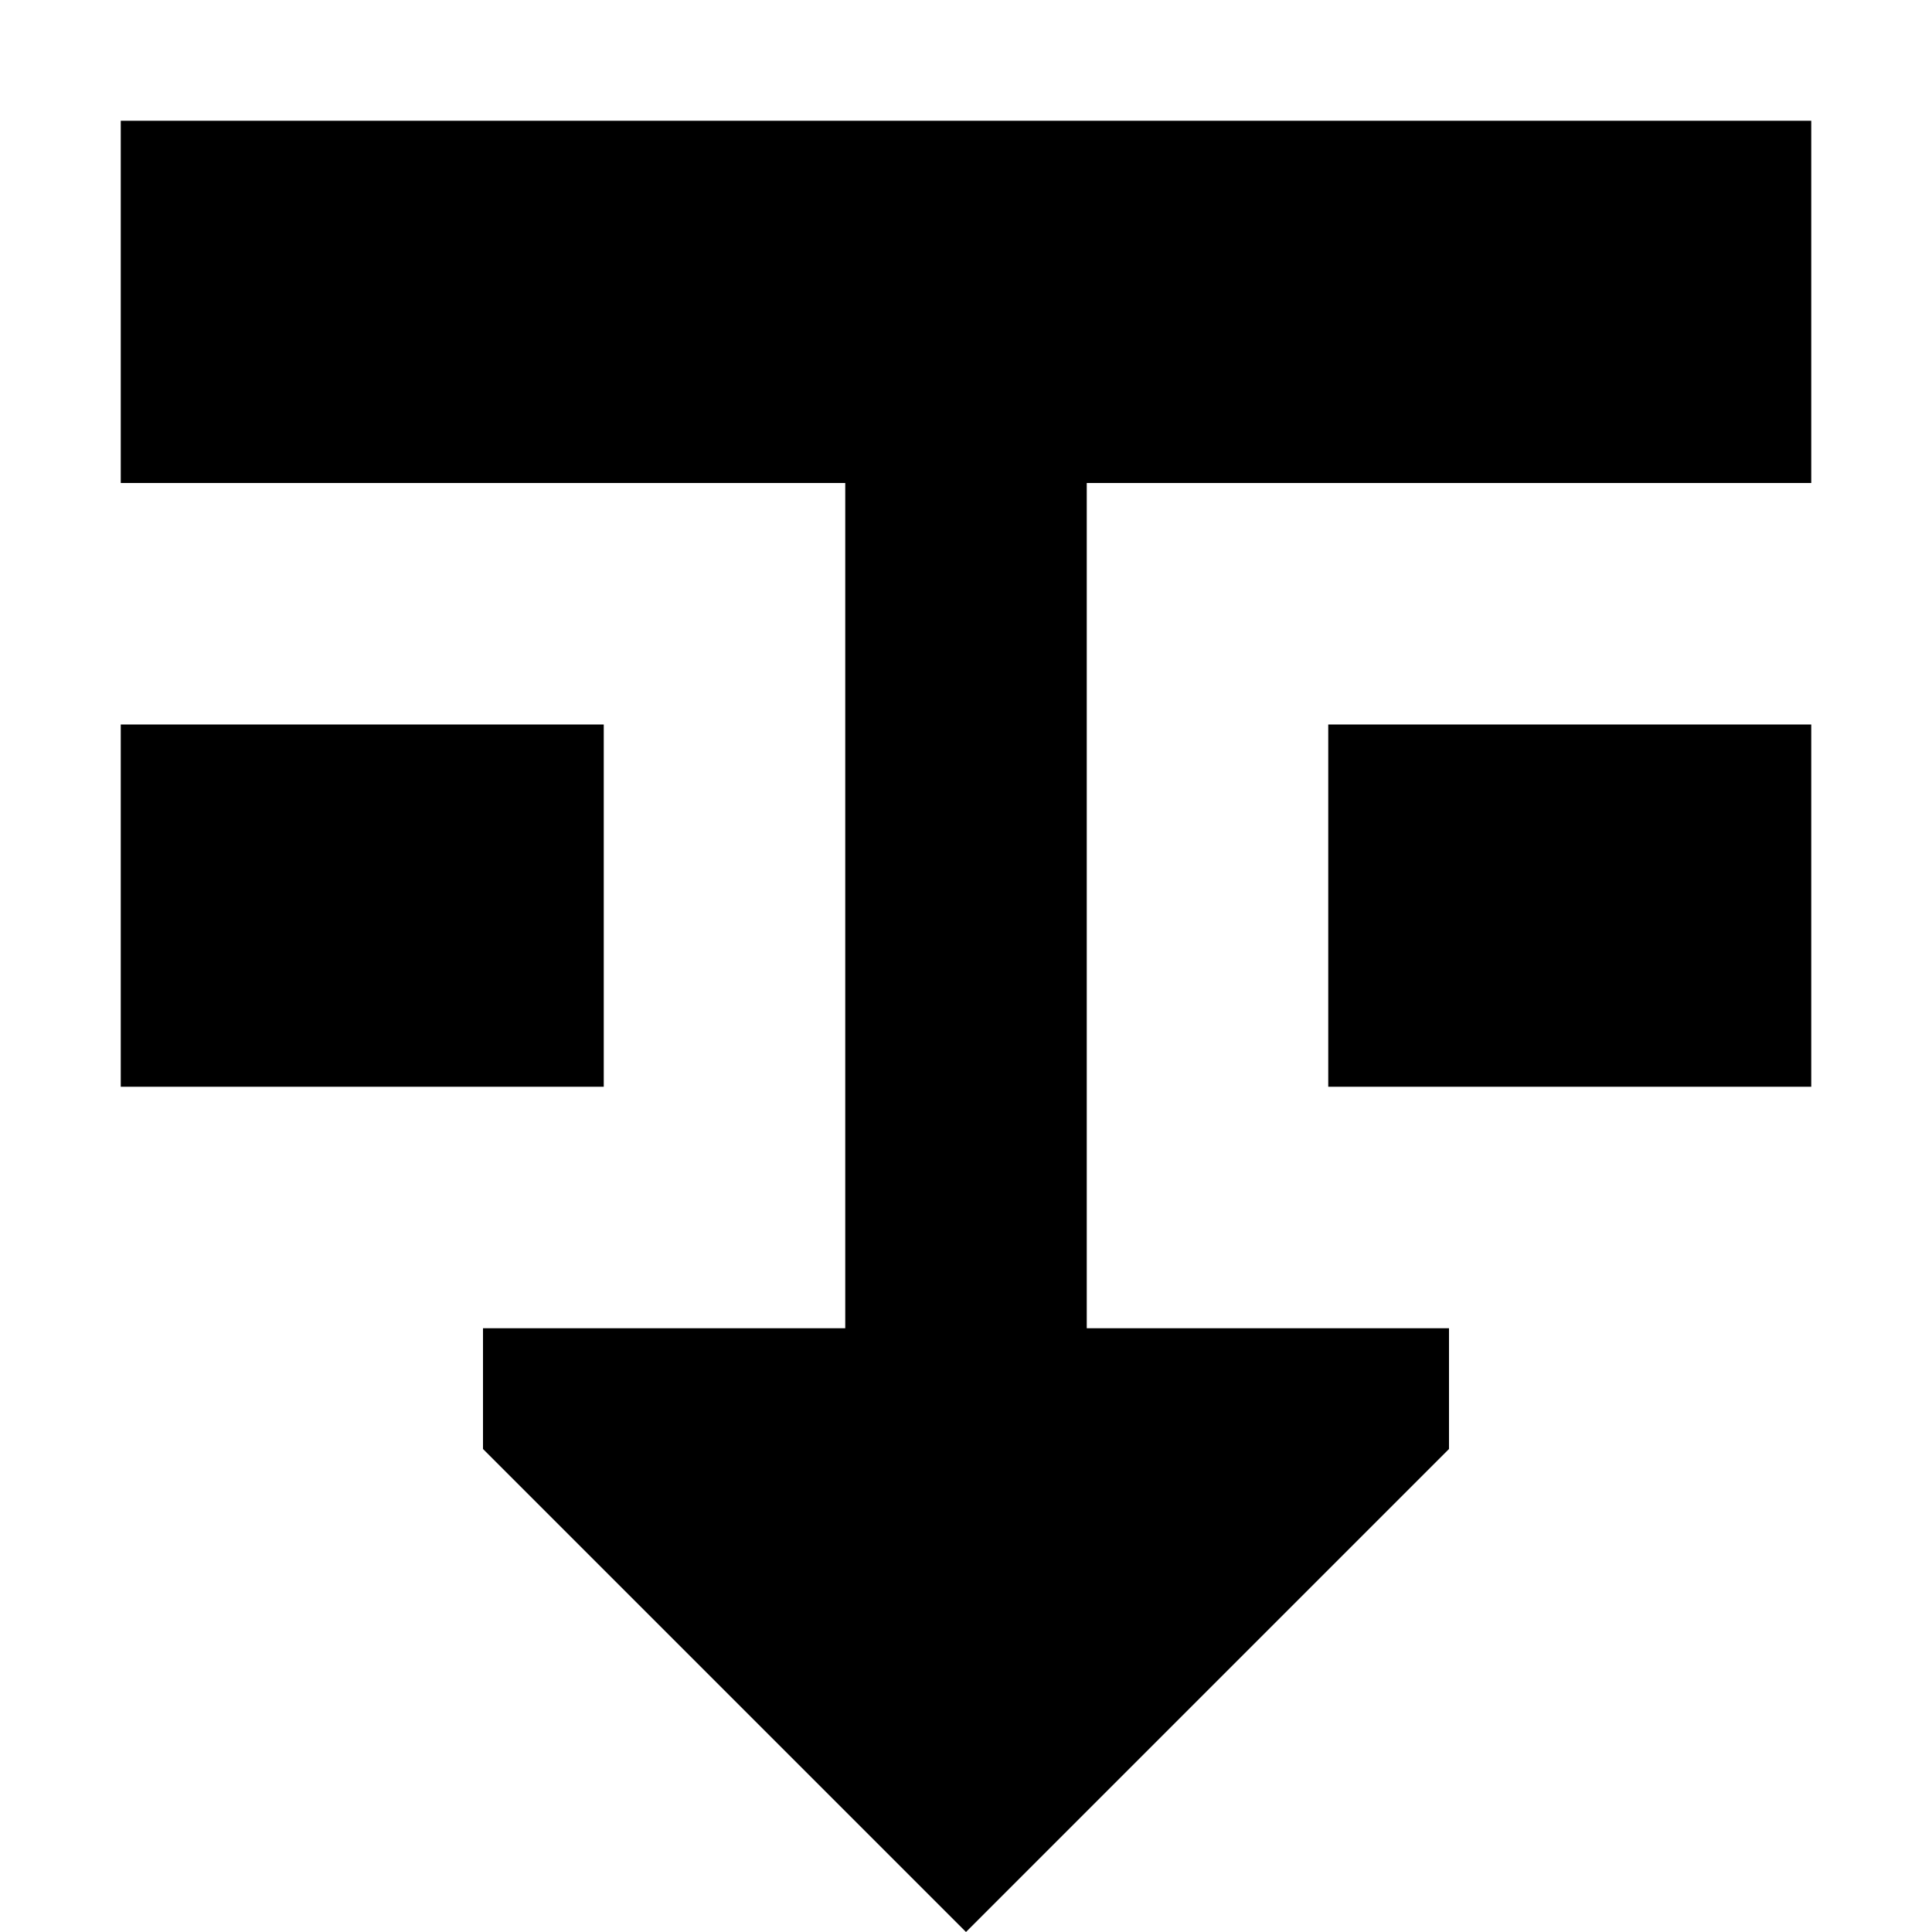
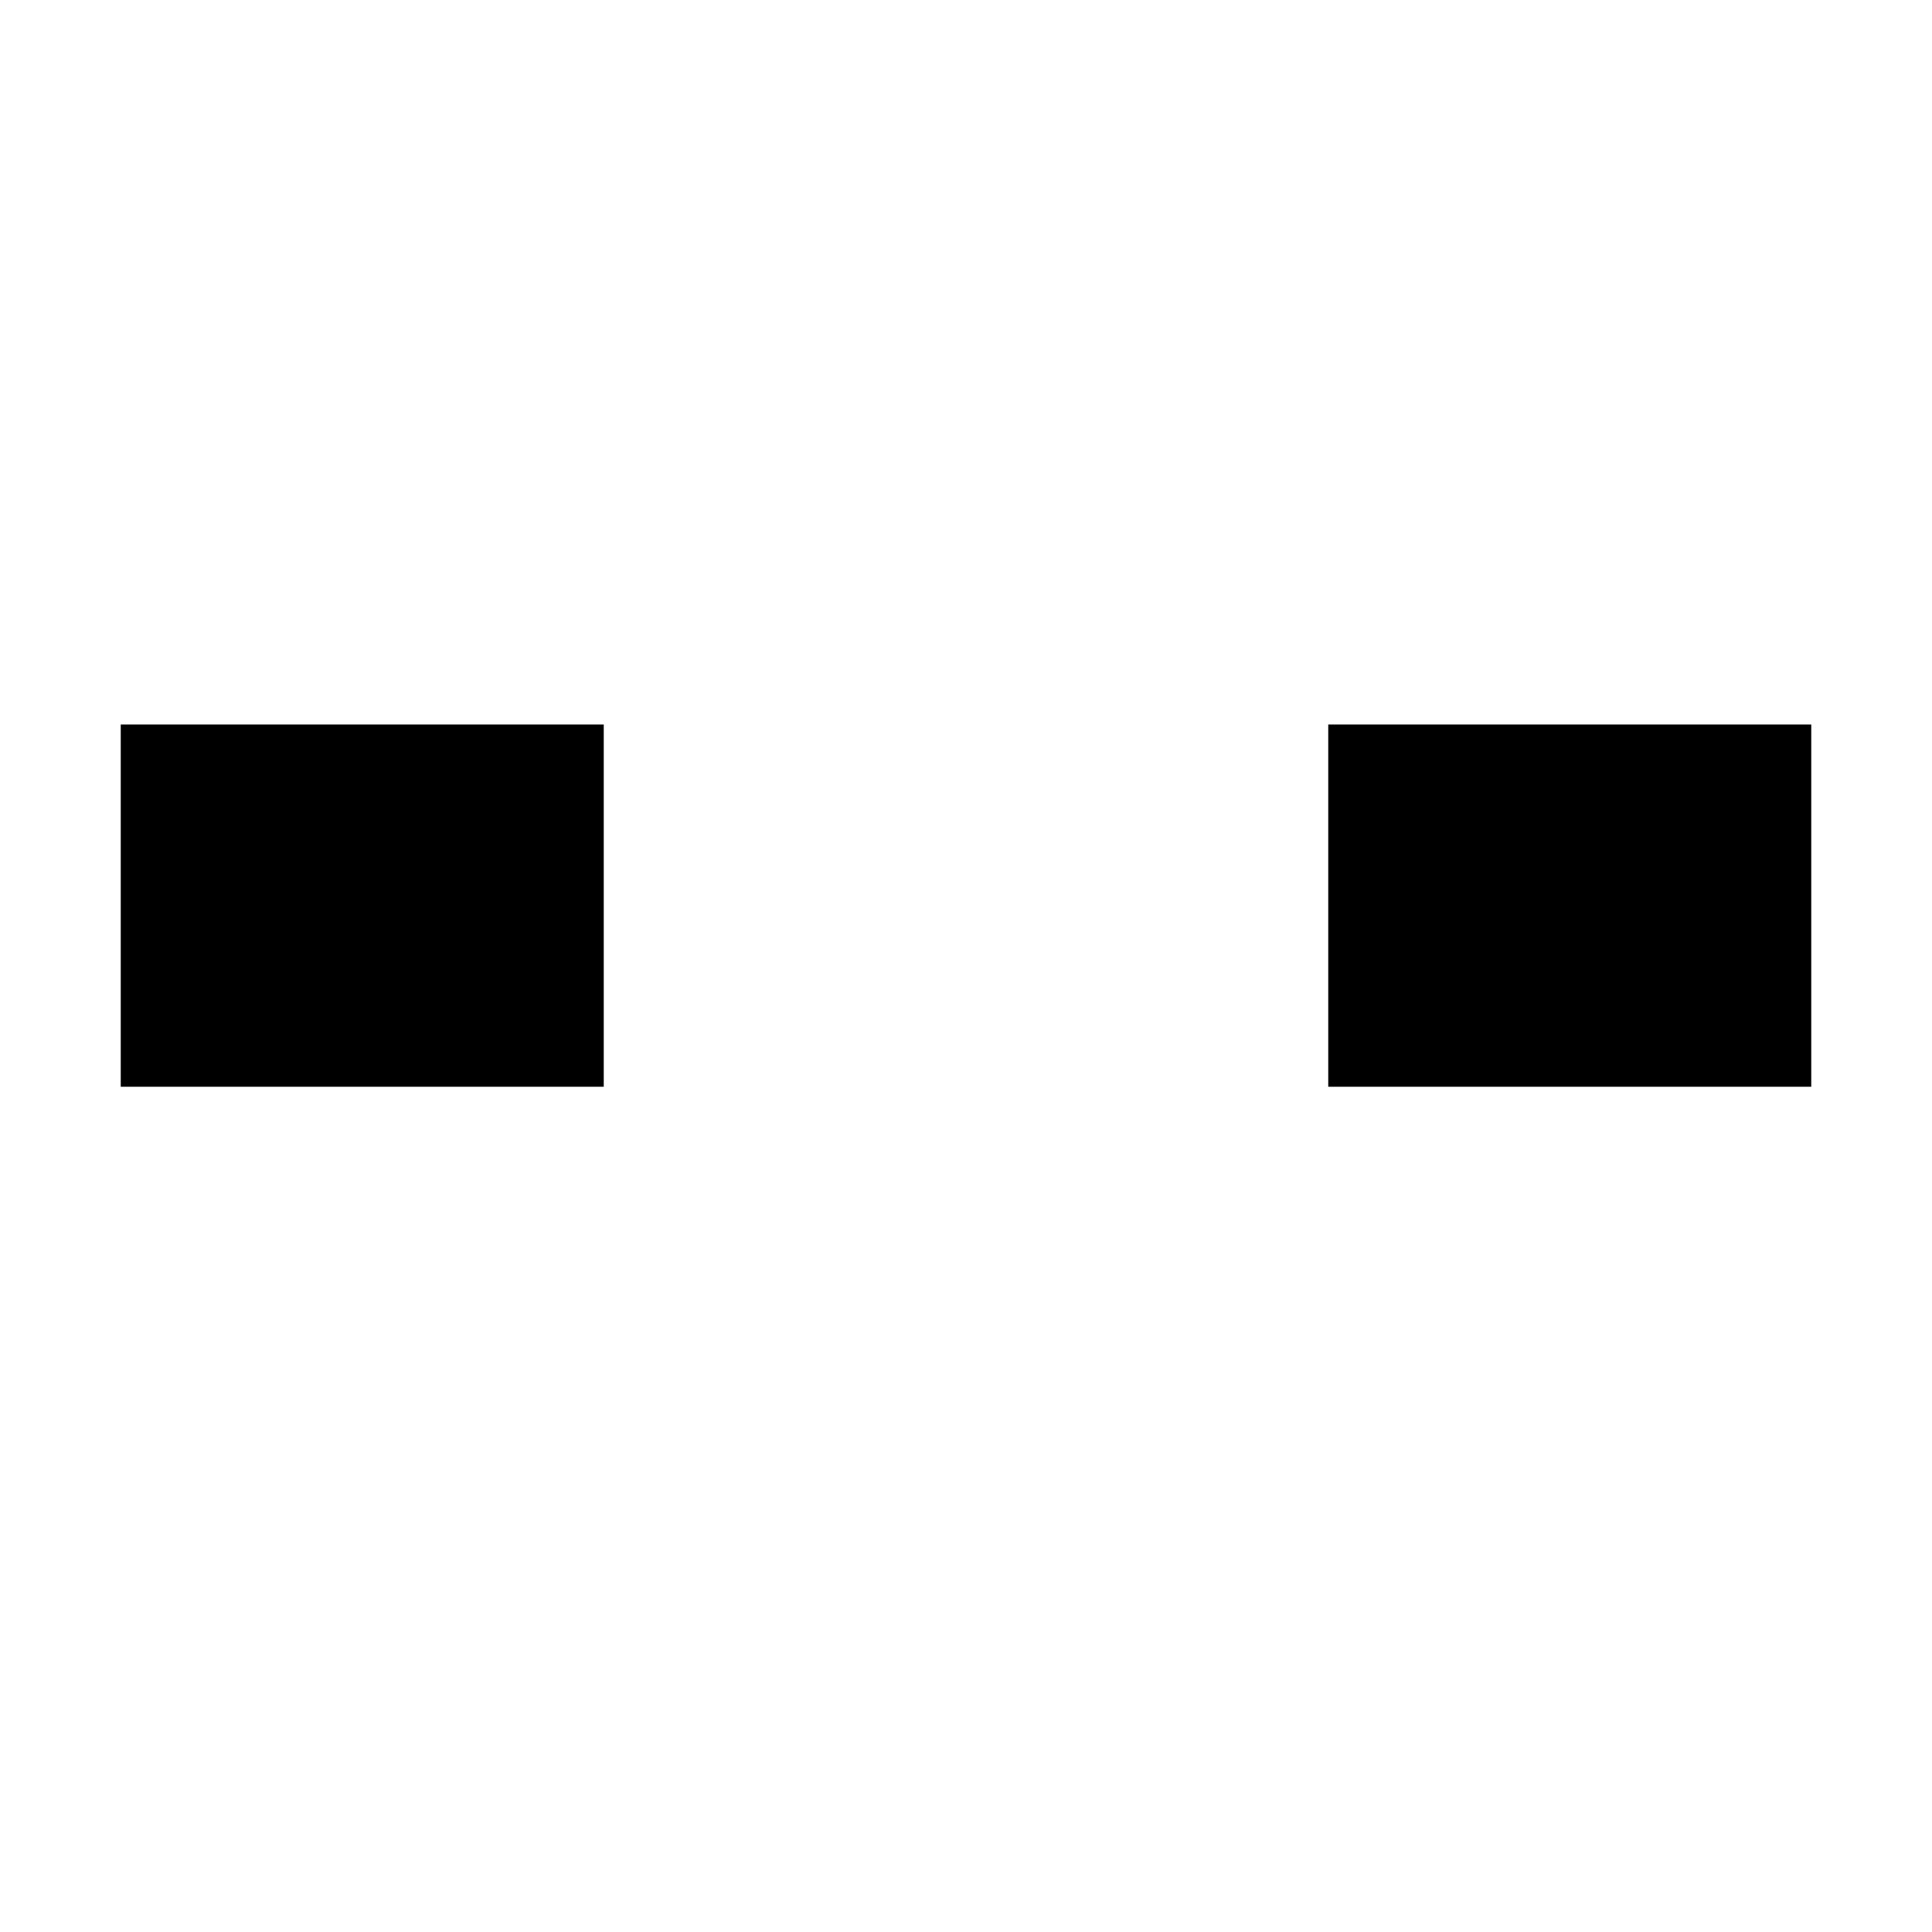
<svg xmlns="http://www.w3.org/2000/svg" width="800px" height="800px" viewBox="0 0 16 16" fill="none">
-   <path d="M12 11H9V4H15V1H1V4H7L7 11H4V12L8 16L12 12V11Z" fill="#000000" />
  <path d="M1 9H5V6H1V9Z" fill="#000000" />
  <path d="M15 9H11V6H15V9Z" fill="#000000" />
</svg>